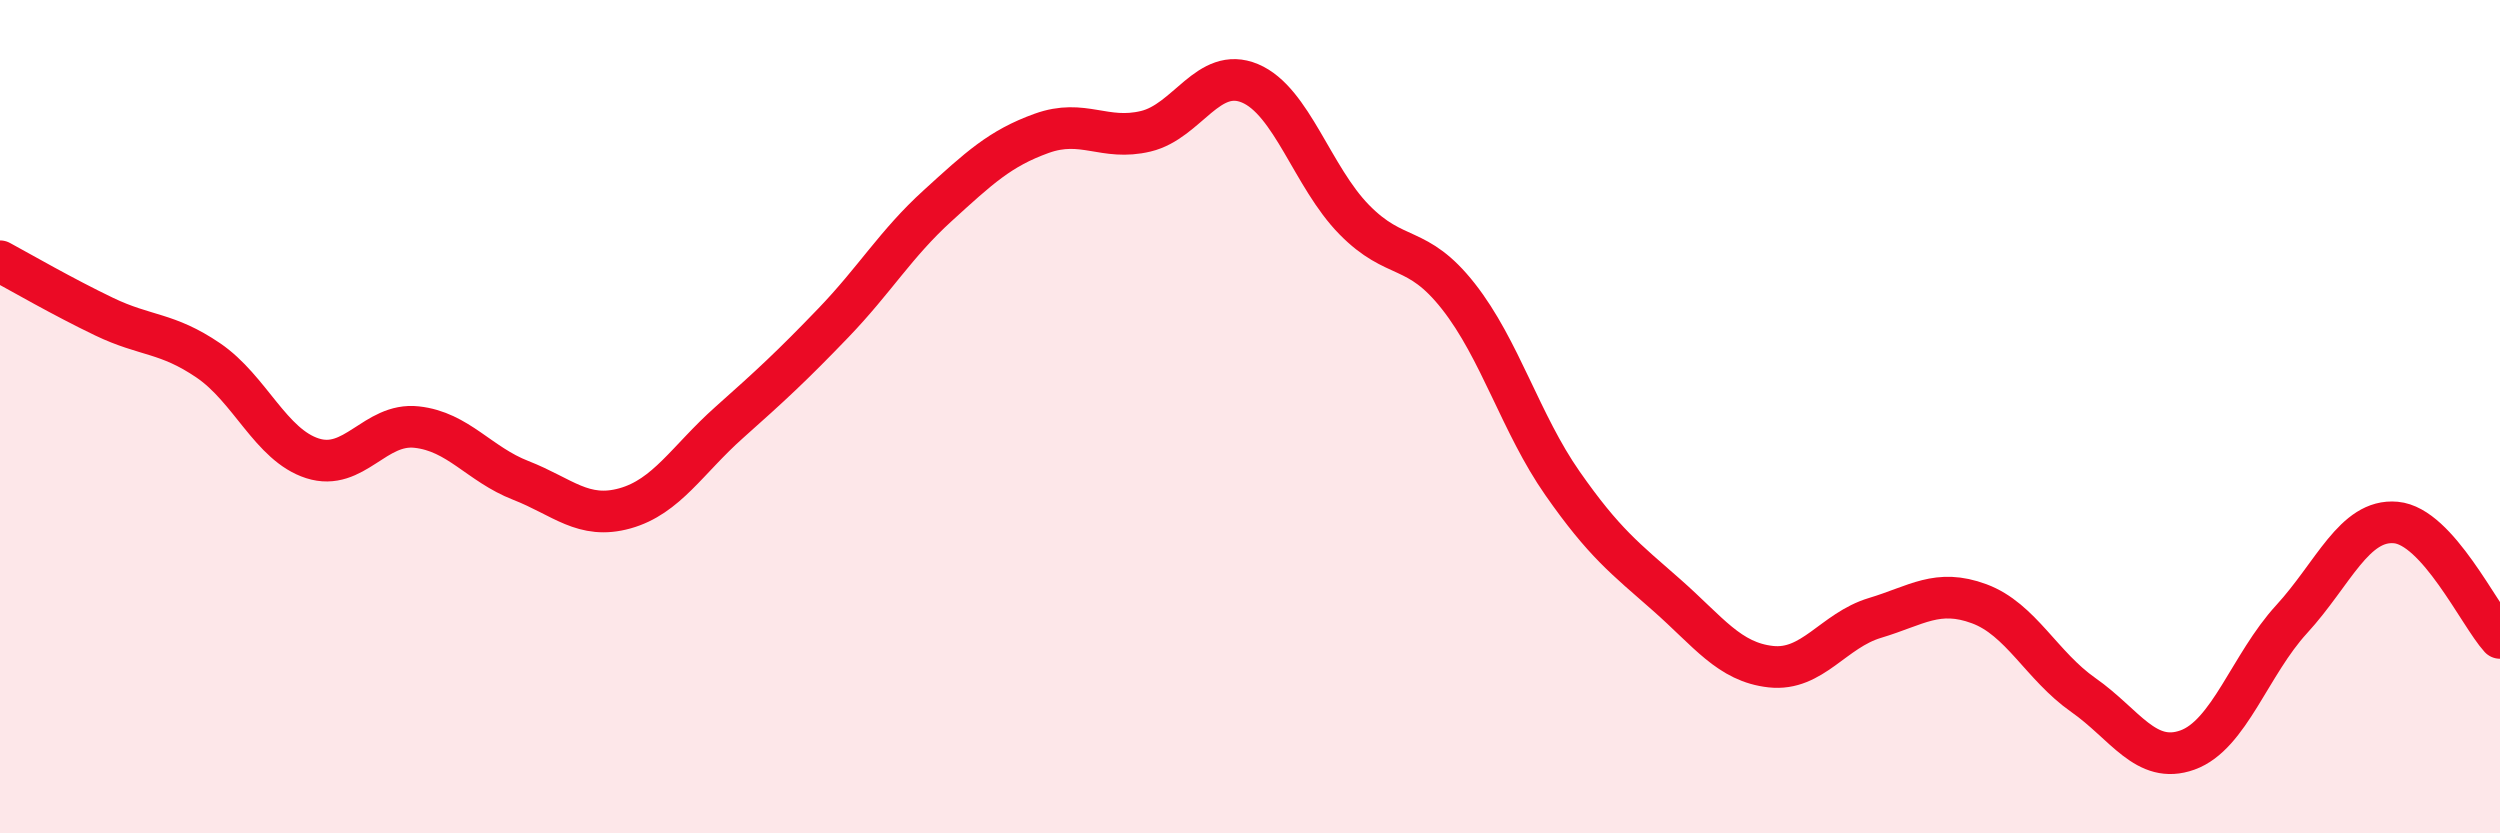
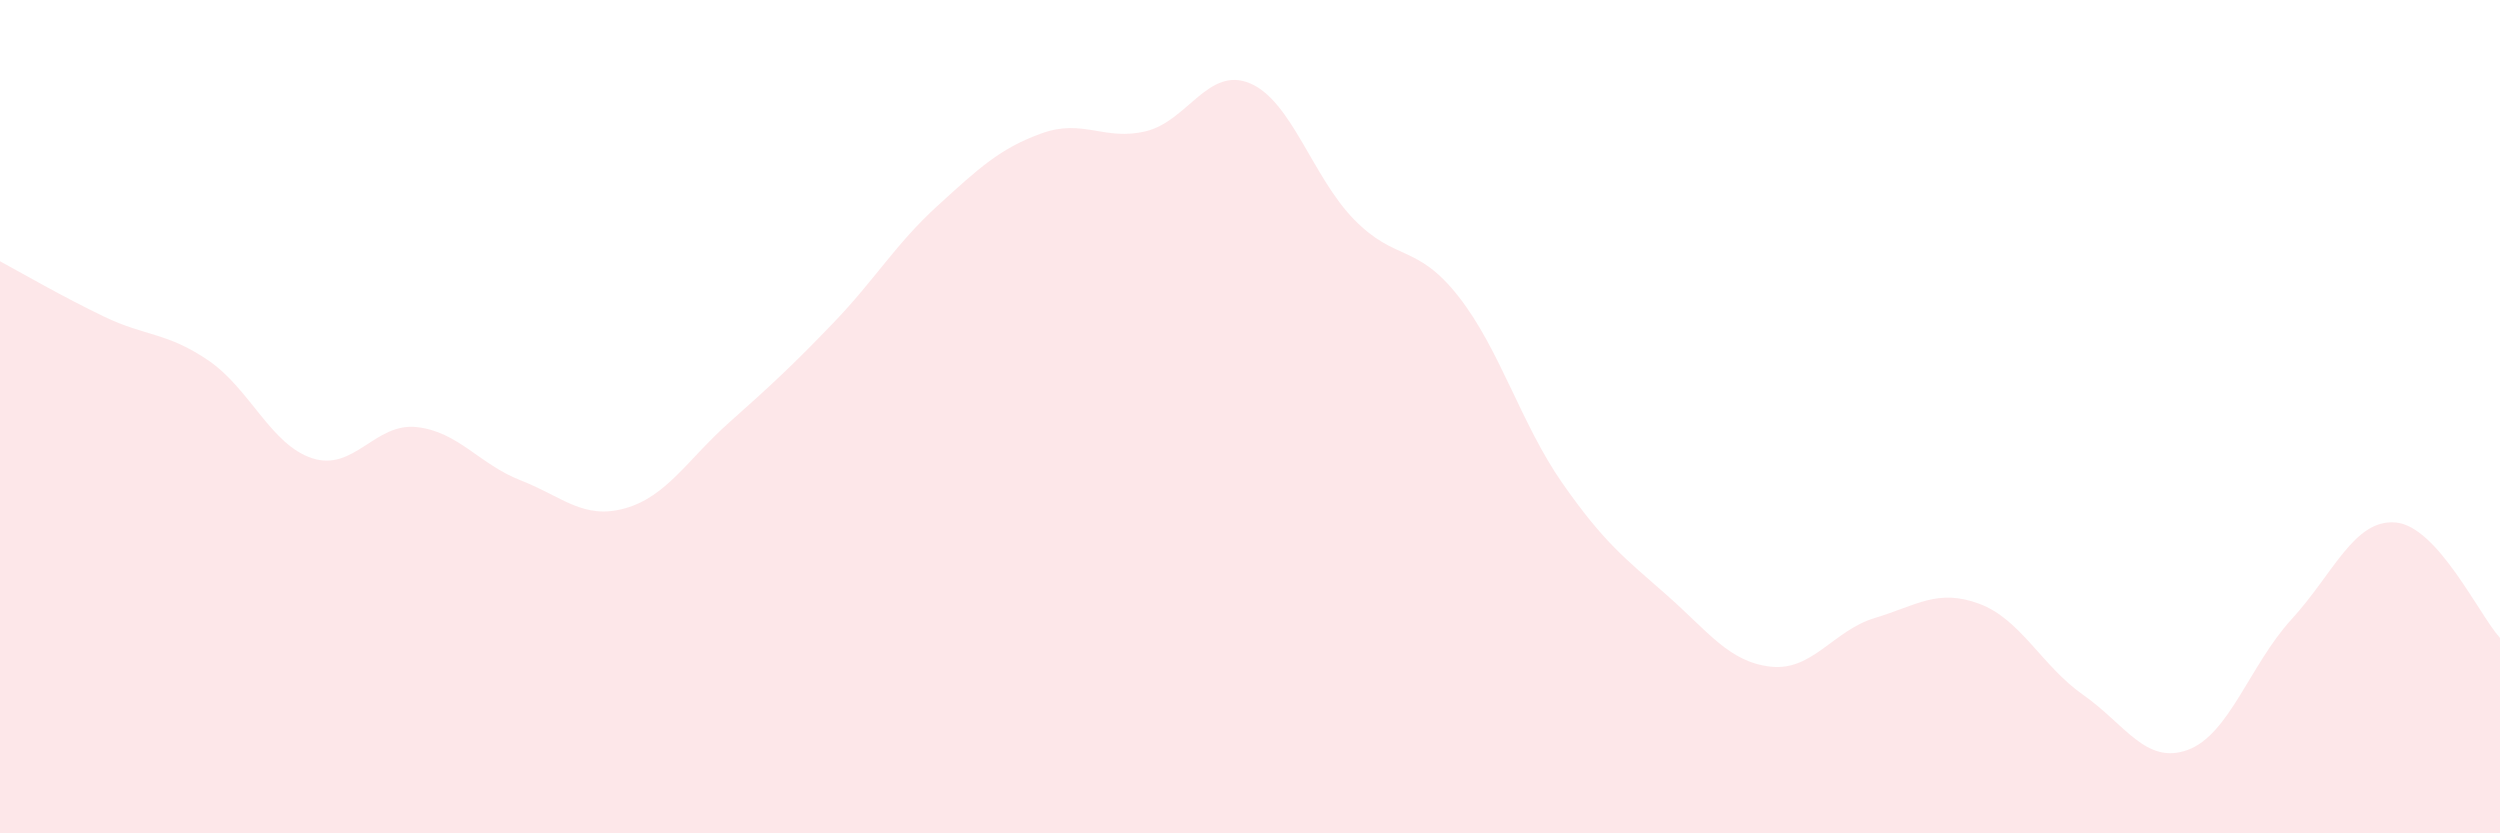
<svg xmlns="http://www.w3.org/2000/svg" width="60" height="20" viewBox="0 0 60 20">
  <path d="M 0,6.27 C 0.5,6.54 1.5,7.12 2.5,7.6 C 3.5,8.08 4,7.97 5,8.65 C 6,9.33 6.5,10.68 7.5,11 C 8.5,11.32 9,10.14 10,10.25 C 11,10.36 11.5,11.14 12.5,11.53 C 13.5,11.92 14,12.48 15,12.2 C 16,11.92 16.5,11.03 17.5,10.14 C 18.5,9.25 19,8.79 20,7.75 C 21,6.71 21.5,5.85 22.5,4.94 C 23.5,4.03 24,3.56 25,3.2 C 26,2.84 26.5,3.39 27.5,3.15 C 28.5,2.91 29,1.58 30,2 C 31,2.42 31.5,4.25 32.5,5.27 C 33.5,6.29 34,5.84 35,7.11 C 36,8.38 36.5,10.17 37.5,11.6 C 38.5,13.03 39,13.4 40,14.28 C 41,15.16 41.5,15.89 42.5,16 C 43.5,16.11 44,15.13 45,14.83 C 46,14.53 46.5,14.12 47.5,14.49 C 48.5,14.86 49,15.98 50,16.68 C 51,17.38 51.5,18.36 52.5,18 C 53.5,17.64 54,15.95 55,14.86 C 56,13.77 56.5,12.45 57.5,12.54 C 58.5,12.63 59.5,14.76 60,15.31L60 20L0 20Z" fill="#EB0A25" opacity="0.1" stroke-linecap="round" stroke-linejoin="round" />
-   <path d="M 0,6.27 C 0.5,6.54 1.5,7.12 2.5,7.6 C 3.5,8.08 4,7.97 5,8.65 C 6,9.33 6.5,10.68 7.5,11 C 8.5,11.32 9,10.14 10,10.25 C 11,10.36 11.5,11.14 12.5,11.53 C 13.5,11.92 14,12.48 15,12.2 C 16,11.92 16.5,11.03 17.5,10.14 C 18.5,9.25 19,8.79 20,7.75 C 21,6.71 21.5,5.85 22.5,4.94 C 23.5,4.03 24,3.56 25,3.2 C 26,2.84 26.5,3.39 27.5,3.15 C 28.5,2.91 29,1.58 30,2 C 31,2.42 31.5,4.25 32.5,5.27 C 33.5,6.29 34,5.84 35,7.11 C 36,8.38 36.5,10.17 37.5,11.6 C 38.5,13.03 39,13.4 40,14.28 C 41,15.16 41.5,15.89 42.5,16 C 43.5,16.11 44,15.13 45,14.83 C 46,14.53 46.5,14.12 47.5,14.49 C 48.5,14.86 49,15.98 50,16.68 C 51,17.38 51.5,18.36 52.5,18 C 53.5,17.64 54,15.95 55,14.86 C 56,13.77 56.5,12.45 57.5,12.54 C 58.5,12.63 59.5,14.76 60,15.31" stroke="#EB0A25" stroke-width="1" fill="none" stroke-linecap="round" stroke-linejoin="round" />
</svg>